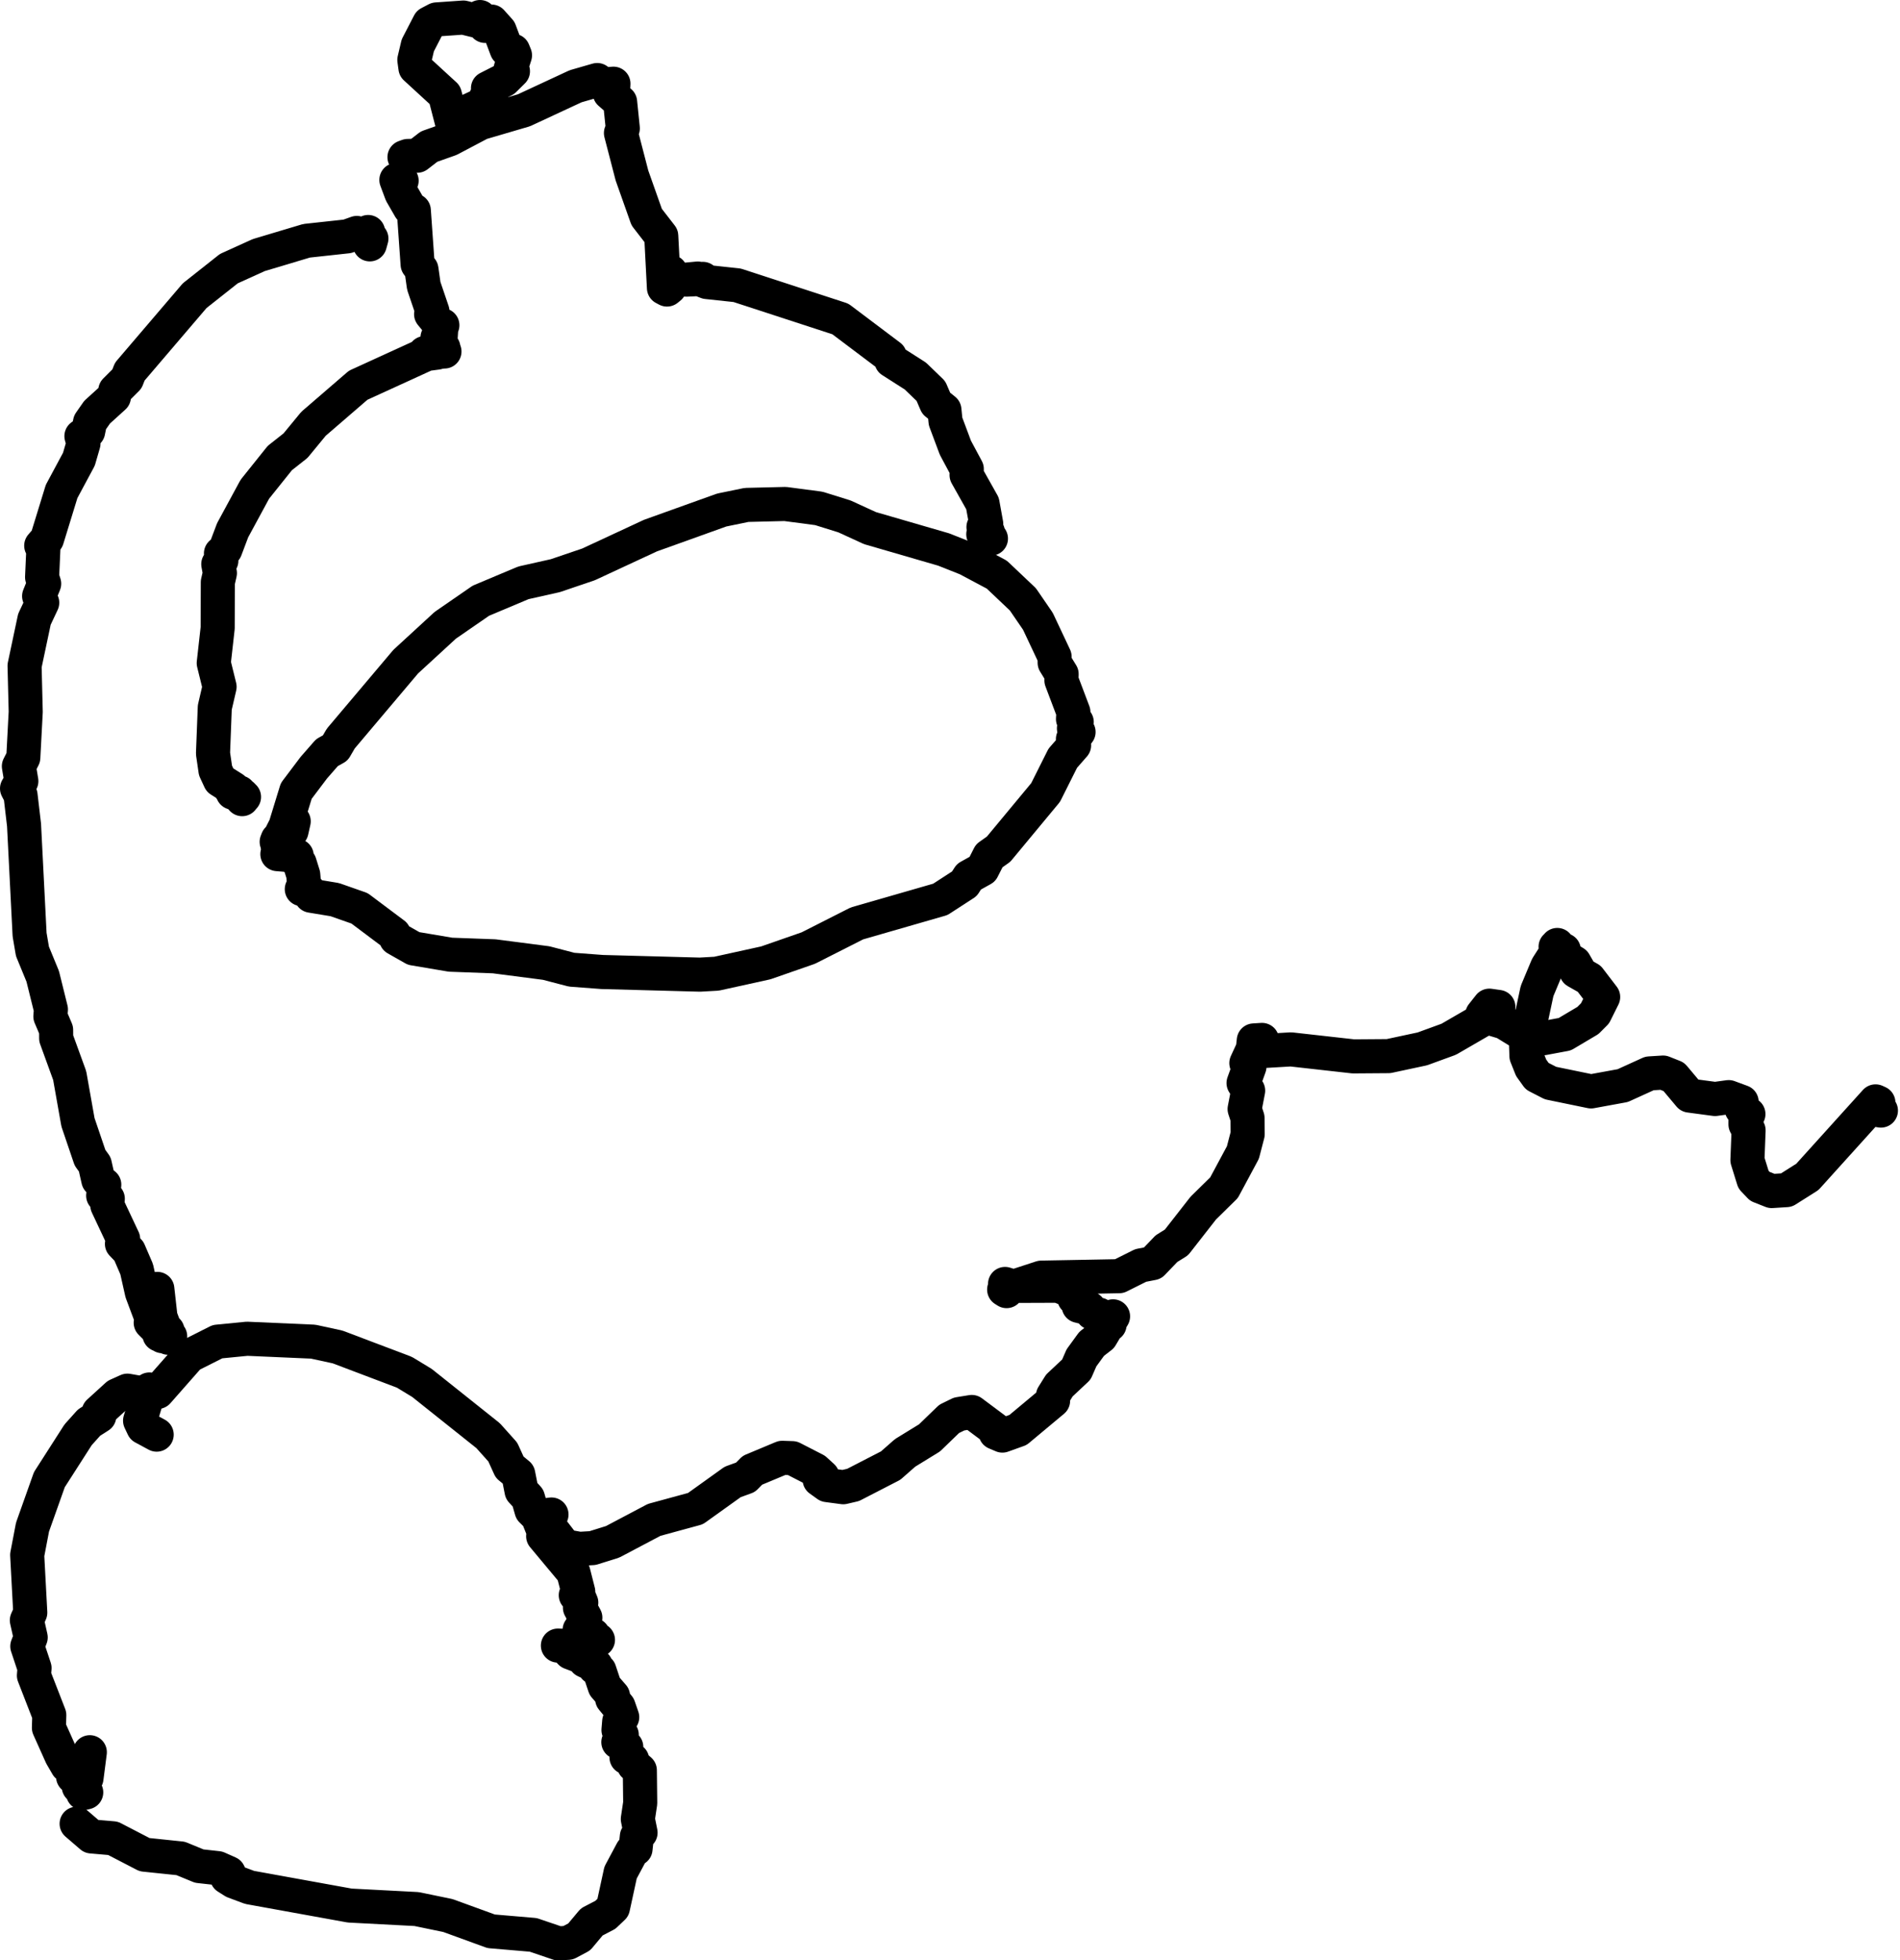
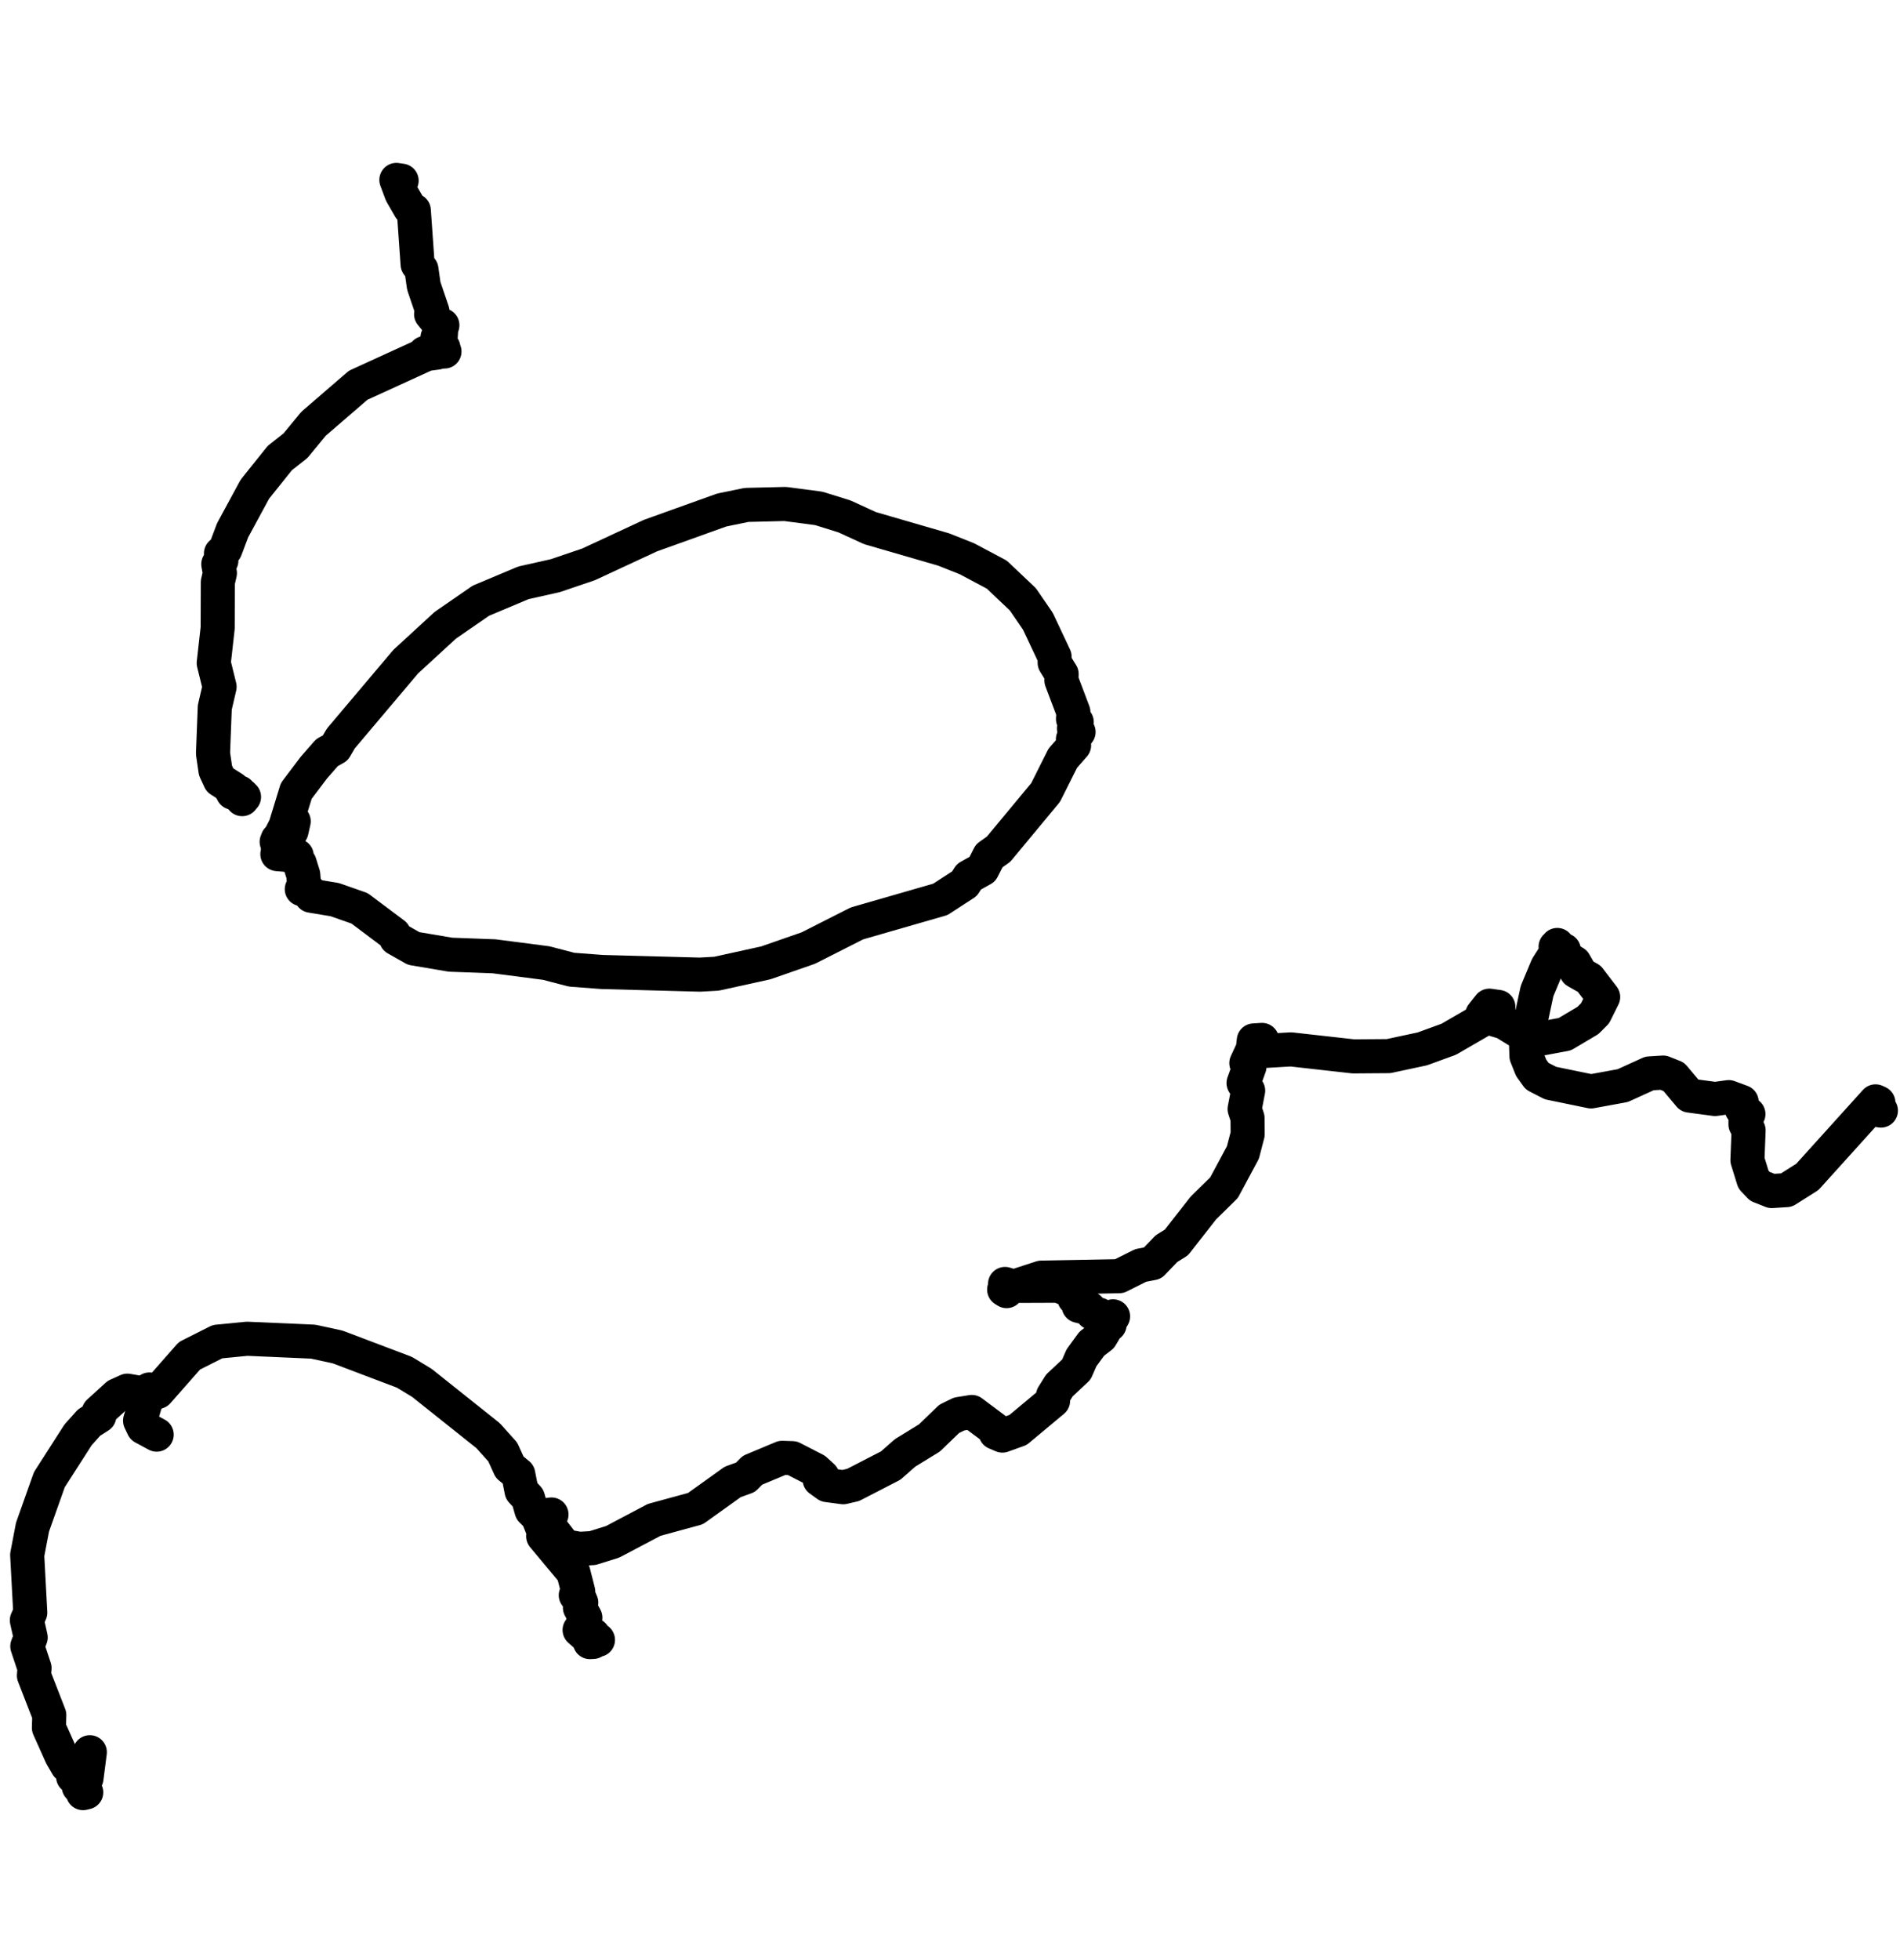
<svg xmlns="http://www.w3.org/2000/svg" width="223" height="230" viewBox="0 0 223 230" fill="none">
  <path d="M47.138 21.2L46.522 21.11L47.111 22.69L48.108 24.42L48.569 24.69L49.015 31.02L49.465 31.61L49.738 33.54L50.758 36.54L50.597 36.86L51.802 38.33L51.663 40.47L52.042 40.81L51.816 41.22L52.166 41.24L51.646 41.2L51.83 40.94L51.391 41.06L52.043 40.98L51.348 39.61L51.921 38.16" stroke="black" stroke-width="4" stroke-linecap="round" stroke-linejoin="round" />
-   <path d="M47.814 18.55L47.472 18.44L47.86 18.3L48.976 18.27L50.36 17.2L52.79 16.34L56.412 14.43L61.494 12.94L67.56 10.12L70.094 9.39L70.941 10.01L71.989 10.08L71.393 9.87L71.999 9.82L71.966 10.38L71.584 10.52L71.911 10.78L71.567 10.91L72.782 11.97L73.098 15.06L72.88 15.61L74.172 20.59L75.9 25.47L77.61 27.68L77.926 33.78L78.285 33.97L78.595 33.72L78.698 31.89" stroke="black" stroke-width="4" stroke-linecap="round" stroke-linejoin="round" />
  <path d="M49.86 41.42L51.311 41.37L50.045 41.54L42.037 45.2L36.797 49.72L34.681 52.29L32.842 53.74L29.911 57.4L27.304 62.21L26.454 64.46L25.934 64.93L25.981 65.78L25.62 66.19L25.81 67.24L25.566 68.31L25.548 73.68L25.086 77.8L25.772 80.58L25.209 83L25 88.4L25.292 90.4L25.816 91.53L27.372 92.51L27.096 92.61L27.525 92.85L27.32 93L28.64 93.5L28.281 93.6L28.423 93.76L28.445 93.3L27.919 93.24L28.088 92.97" stroke="black" stroke-width="4" stroke-linecap="round" stroke-linejoin="round" />
-   <path d="M82.498 32.72L80.531 32.81L81.9 32.68L82.967 33.09L86.516 33.47L98.629 37.42L104.446 41.8L104.618 42.32L107.437 44.12L109.259 45.88L109.879 47.32L110.845 48.1L110.976 49.44L112.132 52.53L113.472 55.03L113.446 55.74L115.317 59.07L115.754 61.48L115.428 61.84L115.949 62.43L115.406 62.68L116.305 63.19L115.972 62.69" stroke="black" stroke-width="4" stroke-linecap="round" stroke-linejoin="round" />
  <path d="M32.585 98.48L32.472 98.77L32.841 99.19L32.602 99.37L33.246 99.27L32.59 98.73L33.498 96.94L34.77 92.8L36.831 90.07L38.378 88.3L39.351 87.76L39.998 86.65L47.617 77.63L52.264 73.36L56.439 70.48L61.431 68.38L65.176 67.54L69.067 66.22L76.343 62.84L84.704 59.84L87.621 59.24L92.16 59.13L96.107 59.65L99.12 60.59L102.105 61.96L110.753 64.47L113.497 65.56L116.994 67.42L120.054 70.32L121.816 72.89L123.776 77.05L123.784 77.76L124.603 79.09L124.577 79.83L125.984 83.55L125.935 84.36L126.374 84.71L126.046 85.46L126.589 85.88L125.928 86.72L126.066 87.44L124.736 88.96L122.721 92.98L117.203 99.63L116.102 100.41L115.305 101.98L113.723 102.86L113.189 103.69L110.365 105.52L100.578 108.34L94.873 111.23L89.874 112.97L84.097 114.24L82.147 114.35L70.678 114.04L67.09 113.77L64.101 112.99L58.005 112.2L52.876 112.01L48.549 111.28L46.487 110.11L46.241 109.6L42.2 106.57L39.293 105.55L36.51 105.09L36.239 104.53L35.422 104.32L35.728 104.24L35.593 102.63L35.173 101.28L34.502 100.62L34.825 100.4L32.554 100.21L33.055 100.01L33.187 99.06L34.216 97.5L34.472 96.36" stroke="black" stroke-width="4" stroke-linecap="round" stroke-linejoin="round" />
-   <path d="M56.334 2L56.134 2.49L54.382 2.06L51.232 2.28L50.375 2.73L49.035 5.32L48.632 7.03L48.759 7.96L52.212 11.13L53.048 14.36L53.516 14.66L53.413 14.87L54.142 14.89L53.813 14.77L53.548 13.68L56.667 12.23L57.276 10.93L57.737 10.85L57.363 10.75L57.542 10.46L57.274 10.35L59.163 9.39L60.204 8.36L59.93 8.09L60.444 6.49L60.228 5.96L59.466 5.8L58.641 3.6L57.682 2.53L56.998 2.62L56.937 3.04" stroke="black" stroke-width="4" stroke-linecap="round" stroke-linejoin="round" />
-   <path d="M43.209 27.22L43.403 28.67L43.591 27.99L43.24 28.14L43.504 28.13L42.994 27.61L41.881 27.33L40.76 27.73L35.98 28.25L30.365 29.93L26.859 31.52L22.848 34.69L15.235 43.6L14.896 44.46L13.533 45.82L13.369 46.57L11.397 48.36L10.566 49.55L10.348 50.62L9.557 51.17L9.797 52.03L9.26 53.88L7.23 57.66L5.514 63.24L4.838 64.02L5.089 64.41L4.94 67.72L5.185 68.48L4.591 69.94L4.956 70.71L4.038 72.66L2.884 78.11L3.019 83.52L2.735 88.89L2.216 89.9L2.506 91.65L2 92.51L2.412 93.3L2.821 96.79L3.474 109.66L3.808 111.62L5.014 114.55L5.976 118.43L5.913 119.25L6.586 120.83L6.593 121.83L8.179 126.19L9.151 131.67L10.564 135.83L11.126 136.61L11.539 138.44L12.239 138.99L12.109 140.28L12.652 140.64L12.595 141.42L14.454 145.37L14.313 145.94L15.133 146.8L16.038 148.9L16.657 151.65L17.809 154.73L17.688 155.19L19.059 156.56L19.742 156.95L19.973 156.78L19.438 156.36L18.937 156.45L19.449 156.79L18.894 156.26L19.307 155.89L19.233 156.29L19.509 156.2L19.239 156.4L19.333 155.95L18.849 156.31L19.665 156.13L18.738 156.21L19.733 156.56L19.137 156.48L19.179 156.22L19.069 156.77L19.133 156.38L19.426 156.39L19.23 156.61L19.556 156.41L19.282 156.69V156.22L19.183 156.64L18.708 156.59L19.357 155.91L18.834 154.51L18.465 151.22" stroke="black" stroke-width="4" stroke-linecap="round" stroke-linejoin="round" />
  <path d="M16.035 163.35L14.955 163.16L13.754 163.7L11.58 165.68L11.655 166.14L10.45 166.91L9.166 168.34L5.794 173.6L3.816 179.17L3.191 182.44L3.553 189.2L3.152 190.1L3.603 192.11L3.205 193.15L4.054 195.7L3.981 196.58L5.785 201.22L5.742 202.72L7.208 205.99L7.888 207.16L8.532 207.54L8.58 208.46L9.307 208.86L9.244 209.62L9.742 209.85L9.744 210.38L10.12 210.29L9.754 209.48L10.151 208.62L10.543 205.58" stroke="black" stroke-width="4" stroke-linecap="round" stroke-linejoin="round" />
  <path d="M18.389 168.32L16.814 167.47L16.44 166.68L17.538 163.02L17.502 163.64L18.5 163.31L22.233 159.07L25.529 157.41L28.998 157.07L36.752 157.41L39.615 158.03L47.462 161L49.521 162.25L57.289 168.44L59.01 170.36L59.819 172.14L60.828 172.97L61.215 174.93L61.968 175.75L62.383 177.2L63.103 177.91L63.809 179.67L63.75 180.24L67.295 184.49L67.868 186.74L67.578 187.16L67.934 187.35L68.225 188.03L68.066 188.62L68.702 189.79L68.445 190.27L68.983 191.45L69.616 191.82L69.372 192.3L70.182 192.4L69.233 192.66L69.616 192.64L68.027 191.24" stroke="black" stroke-width="4" stroke-linecap="round" stroke-linejoin="round" />
-   <path d="M8.994 213.97L10.726 215.46L13.263 215.68L16.967 217.6L21.199 218.04L23.387 218.94L25.555 219.18L26.841 219.75L27.03 220.16L26.639 220.24L27.447 220.75L29.296 221.44L41.052 223.57L48.893 223.98L52.568 224.74L57.648 226.59L62.585 227.01L65.527 228.01L66.679 227.94L67.98 227.25L69.453 225.49L71.049 224.66L71.943 223.81L72.836 219.7L74.178 217.19L74.59 216.93L74.748 215.46L75.181 215.02L74.86 213.42L75.14 211.55L75.097 207.7L74.397 207.09L74.202 206.48L73.531 206.19L73.504 204.96L72.574 204.4L72.916 204.16L72.976 203.54L72.591 202.98L72.677 201.96L73.03 201.47L72.602 200.24L71.848 199.32L71.952 198.99L70.971 197.86L70.357 196.02L69.793 195.64L69.936 195.44L68.674 194.85L68.734 194.56L66.966 193.89L66.213 193.1L65.48 193.07" stroke="black" stroke-width="4" stroke-linecap="round" stroke-linejoin="round" />
  <path d="M64.727 177.69L64.405 177.73L64.067 178.54L66.282 181.41L68.011 181.72L69.551 181.63L71.894 180.9L76.779 178.32L81.623 177L85.992 173.87L87.504 173.32L88.312 172.5L91.803 171.04L93.004 171.08L95.672 172.45L96.538 173.24L96.198 173.6L97.089 174.24L98.969 174.49L100.127 174.22L104.535 171.95L106.231 170.46L109.097 168.7L111.403 166.47L112.57 165.9L114.057 165.66L117.15 167.97L116.846 168.09L117.65 168.43L119.489 167.77L123.599 164.34L123.582 163.76L124.339 162.55L126.334 160.68L126.93 159.31L128.124 157.67L129.219 156.82L130.637 154.44L129.984 155.37L130.229 155.42L129.761 155.27L128.997 154.24L128.2 154.04L127.852 153.52L126.602 153.21L126.933 153.05L126.858 152.6L126.085 152.31L125.722 151.46L124.217 150.85L118.826 150.87L117.855 151.3L118.142 151.48L117.943 151.17L118.452 151.08L118.174 150.84L118.744 150.88L117.961 150.64L118.019 150.95L118.653 151.06L122.214 149.9L131.36 149.73L133.883 148.47L135.274 148.2L136.905 146.5L138.077 145.77L141.227 141.74L143.659 139.35L145.877 135.22L146.437 133.07L146.42 131.17L146.078 130.12L146.494 127.96L145.953 127.07L146.647 125.14L146.282 124.73L147.044 123.08L147.155 122.07L148.122 122.01L147.493 122.12L147.41 122.77L148.109 123.32L151.514 123.12L158.835 123.94L162.97 123.91L166.941 123.06L170.037 121.93L173.752 119.78L174.931 118.45L175.862 118.14L174.805 117.99L173.968 119.05L174.761 118.93L174.699 118.73L174.848 119.45L176.526 119.95L178.302 121.04L181.136 121.81L183.656 121.34L186.37 119.73L187.207 118.89L188.161 116.97L186.524 114.83L185.008 113.97L185.25 113.74L184.795 112.95L183.778 112.34L183.543 111.47L182.577 111.08L182.875 111.1L182.777 110.87L182.58 111.88L181.6 113.41L180.4 116.28L179.692 119.6L179.056 120.98L179.157 123.9L179.708 125.28L180.419 126.27L181.978 127.07L186.739 128.05L190.455 127.37L193.599 125.94L195.197 125.84L196.455 126.34L198.301 128.54L201.294 128.94L202.894 128.72L204.414 129.28L204.415 130.11L205.209 130.71L204.869 130.98L204.863 131.92L205.229 132.62L205.093 136.11L205.803 138.4L206.553 139.19L207.944 139.74L209.674 139.63L212.127 138.08L220.131 129.22L220.463 129.37L220.121 129.48L220.221 130.01L219.984 130.17L220.76 130.3" stroke="black" stroke-width="4" stroke-linecap="round" stroke-linejoin="round" />
</svg>